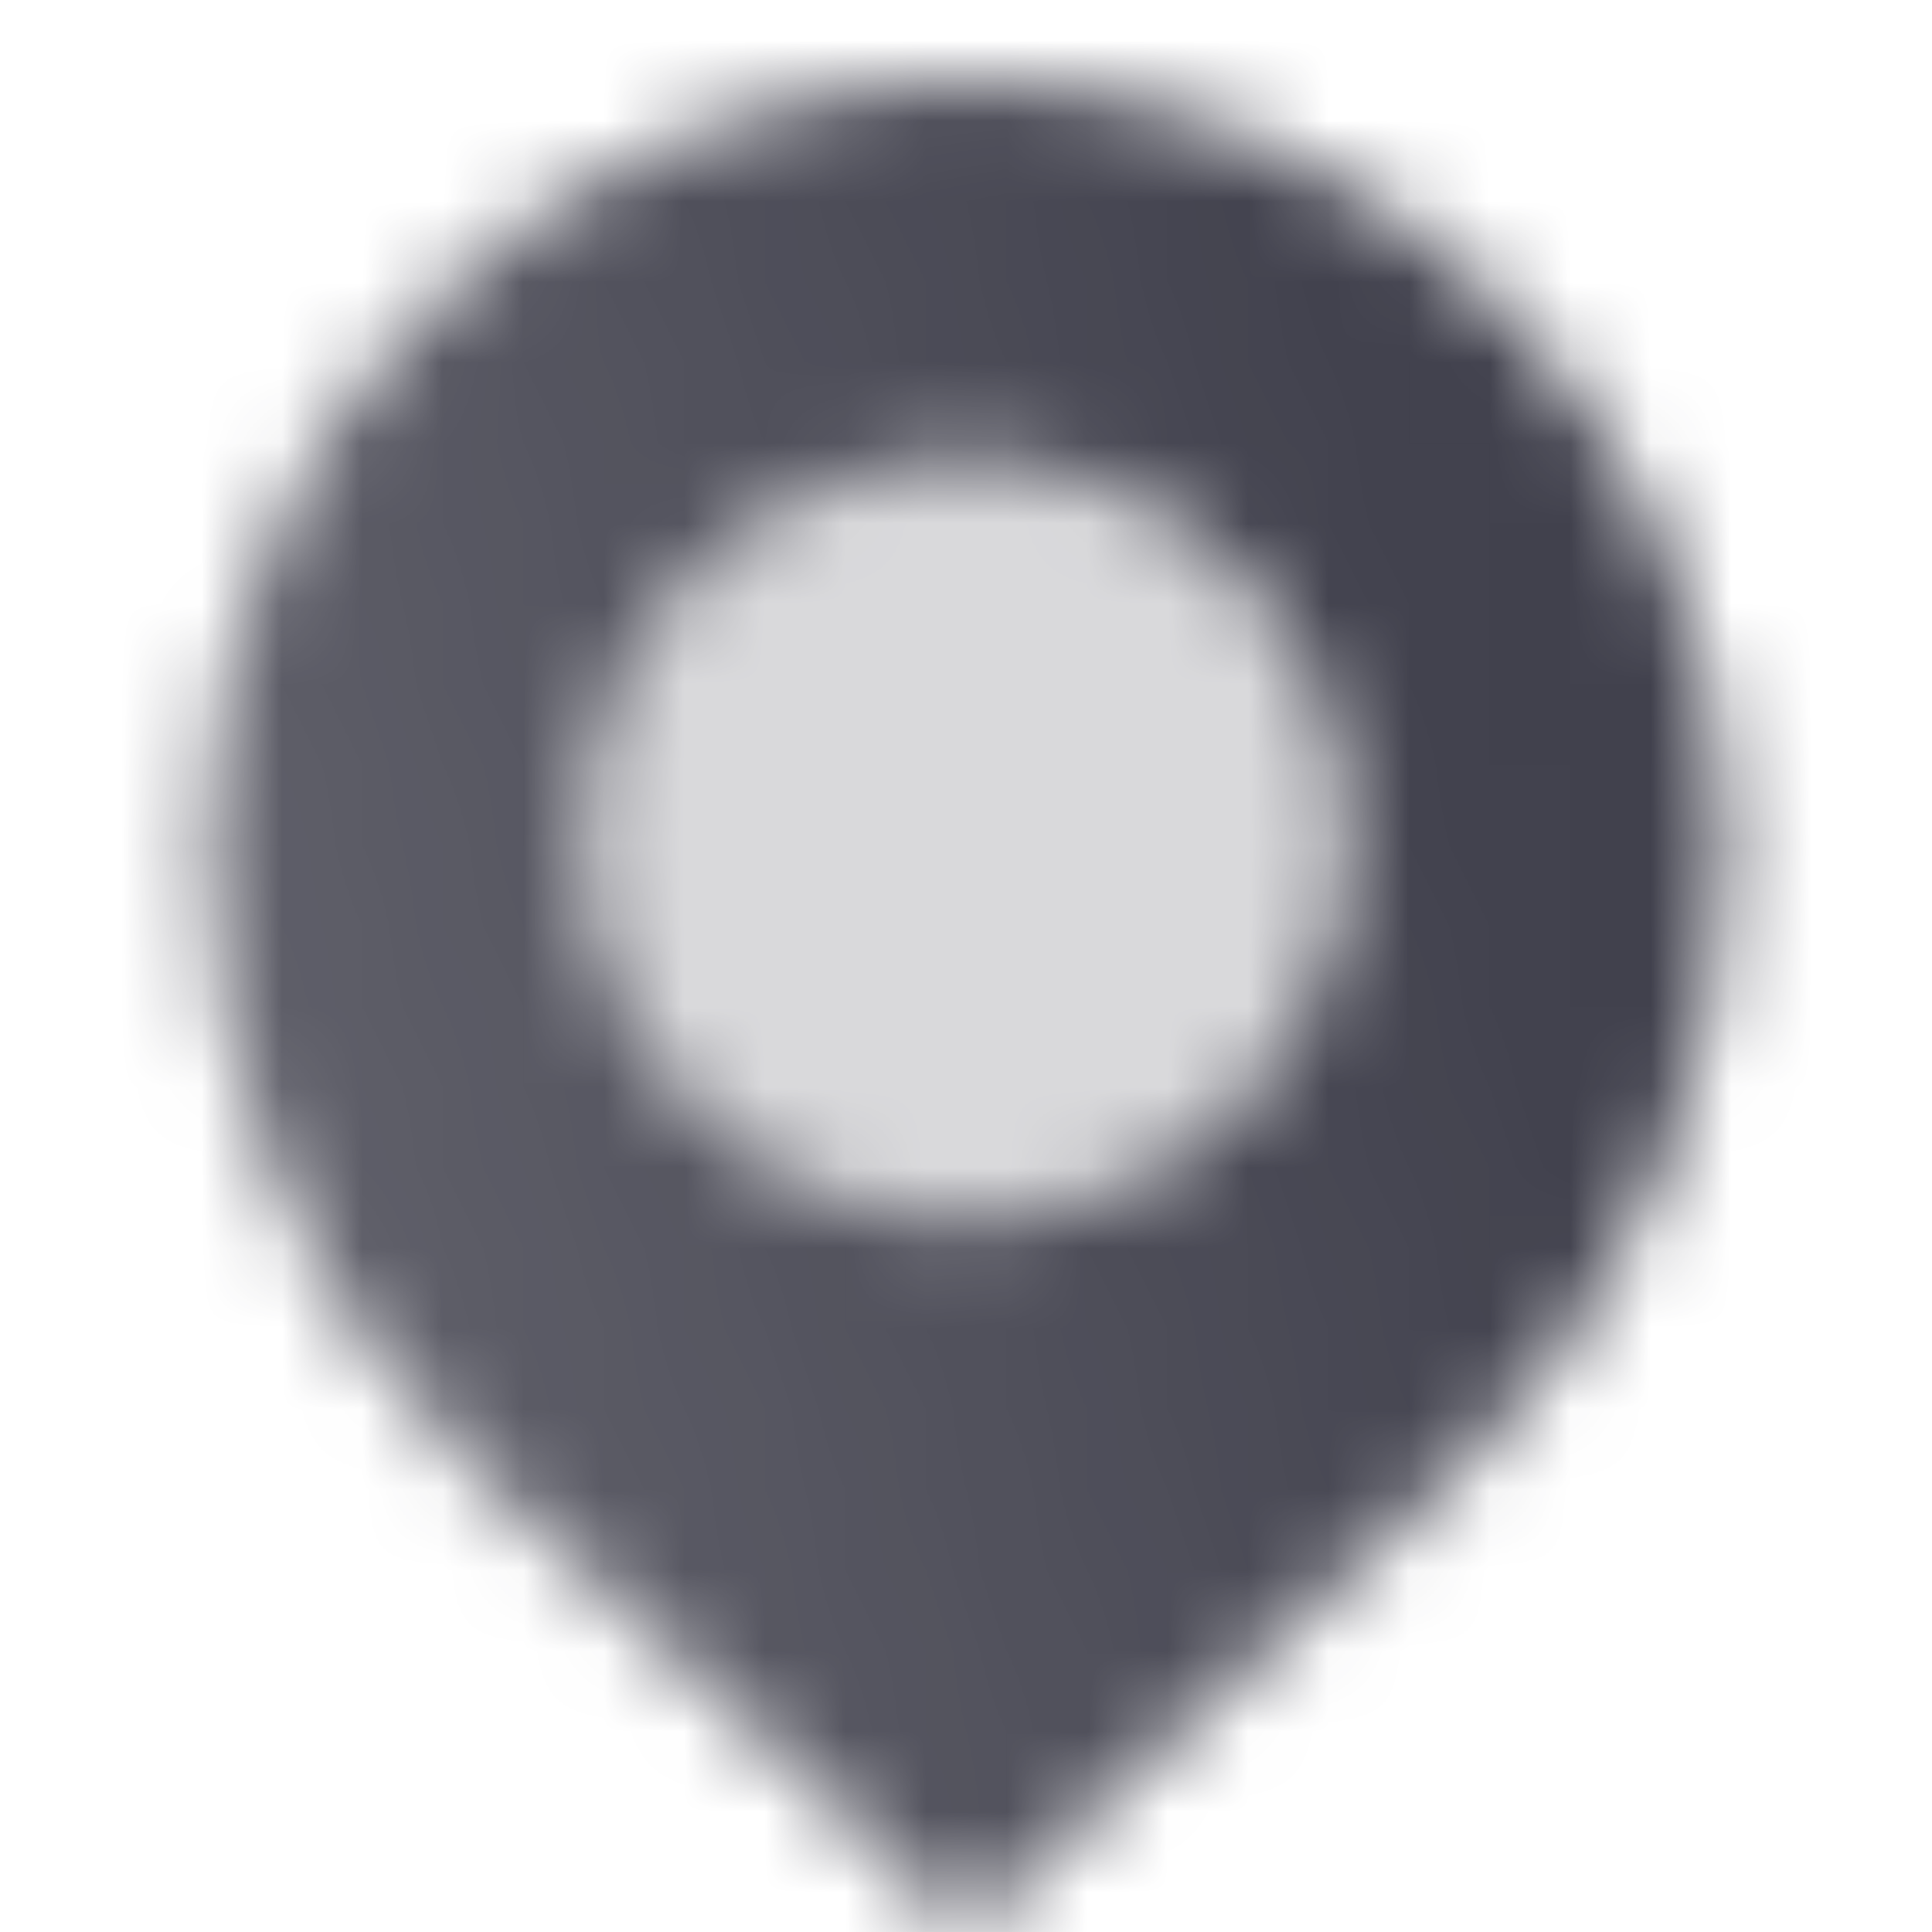
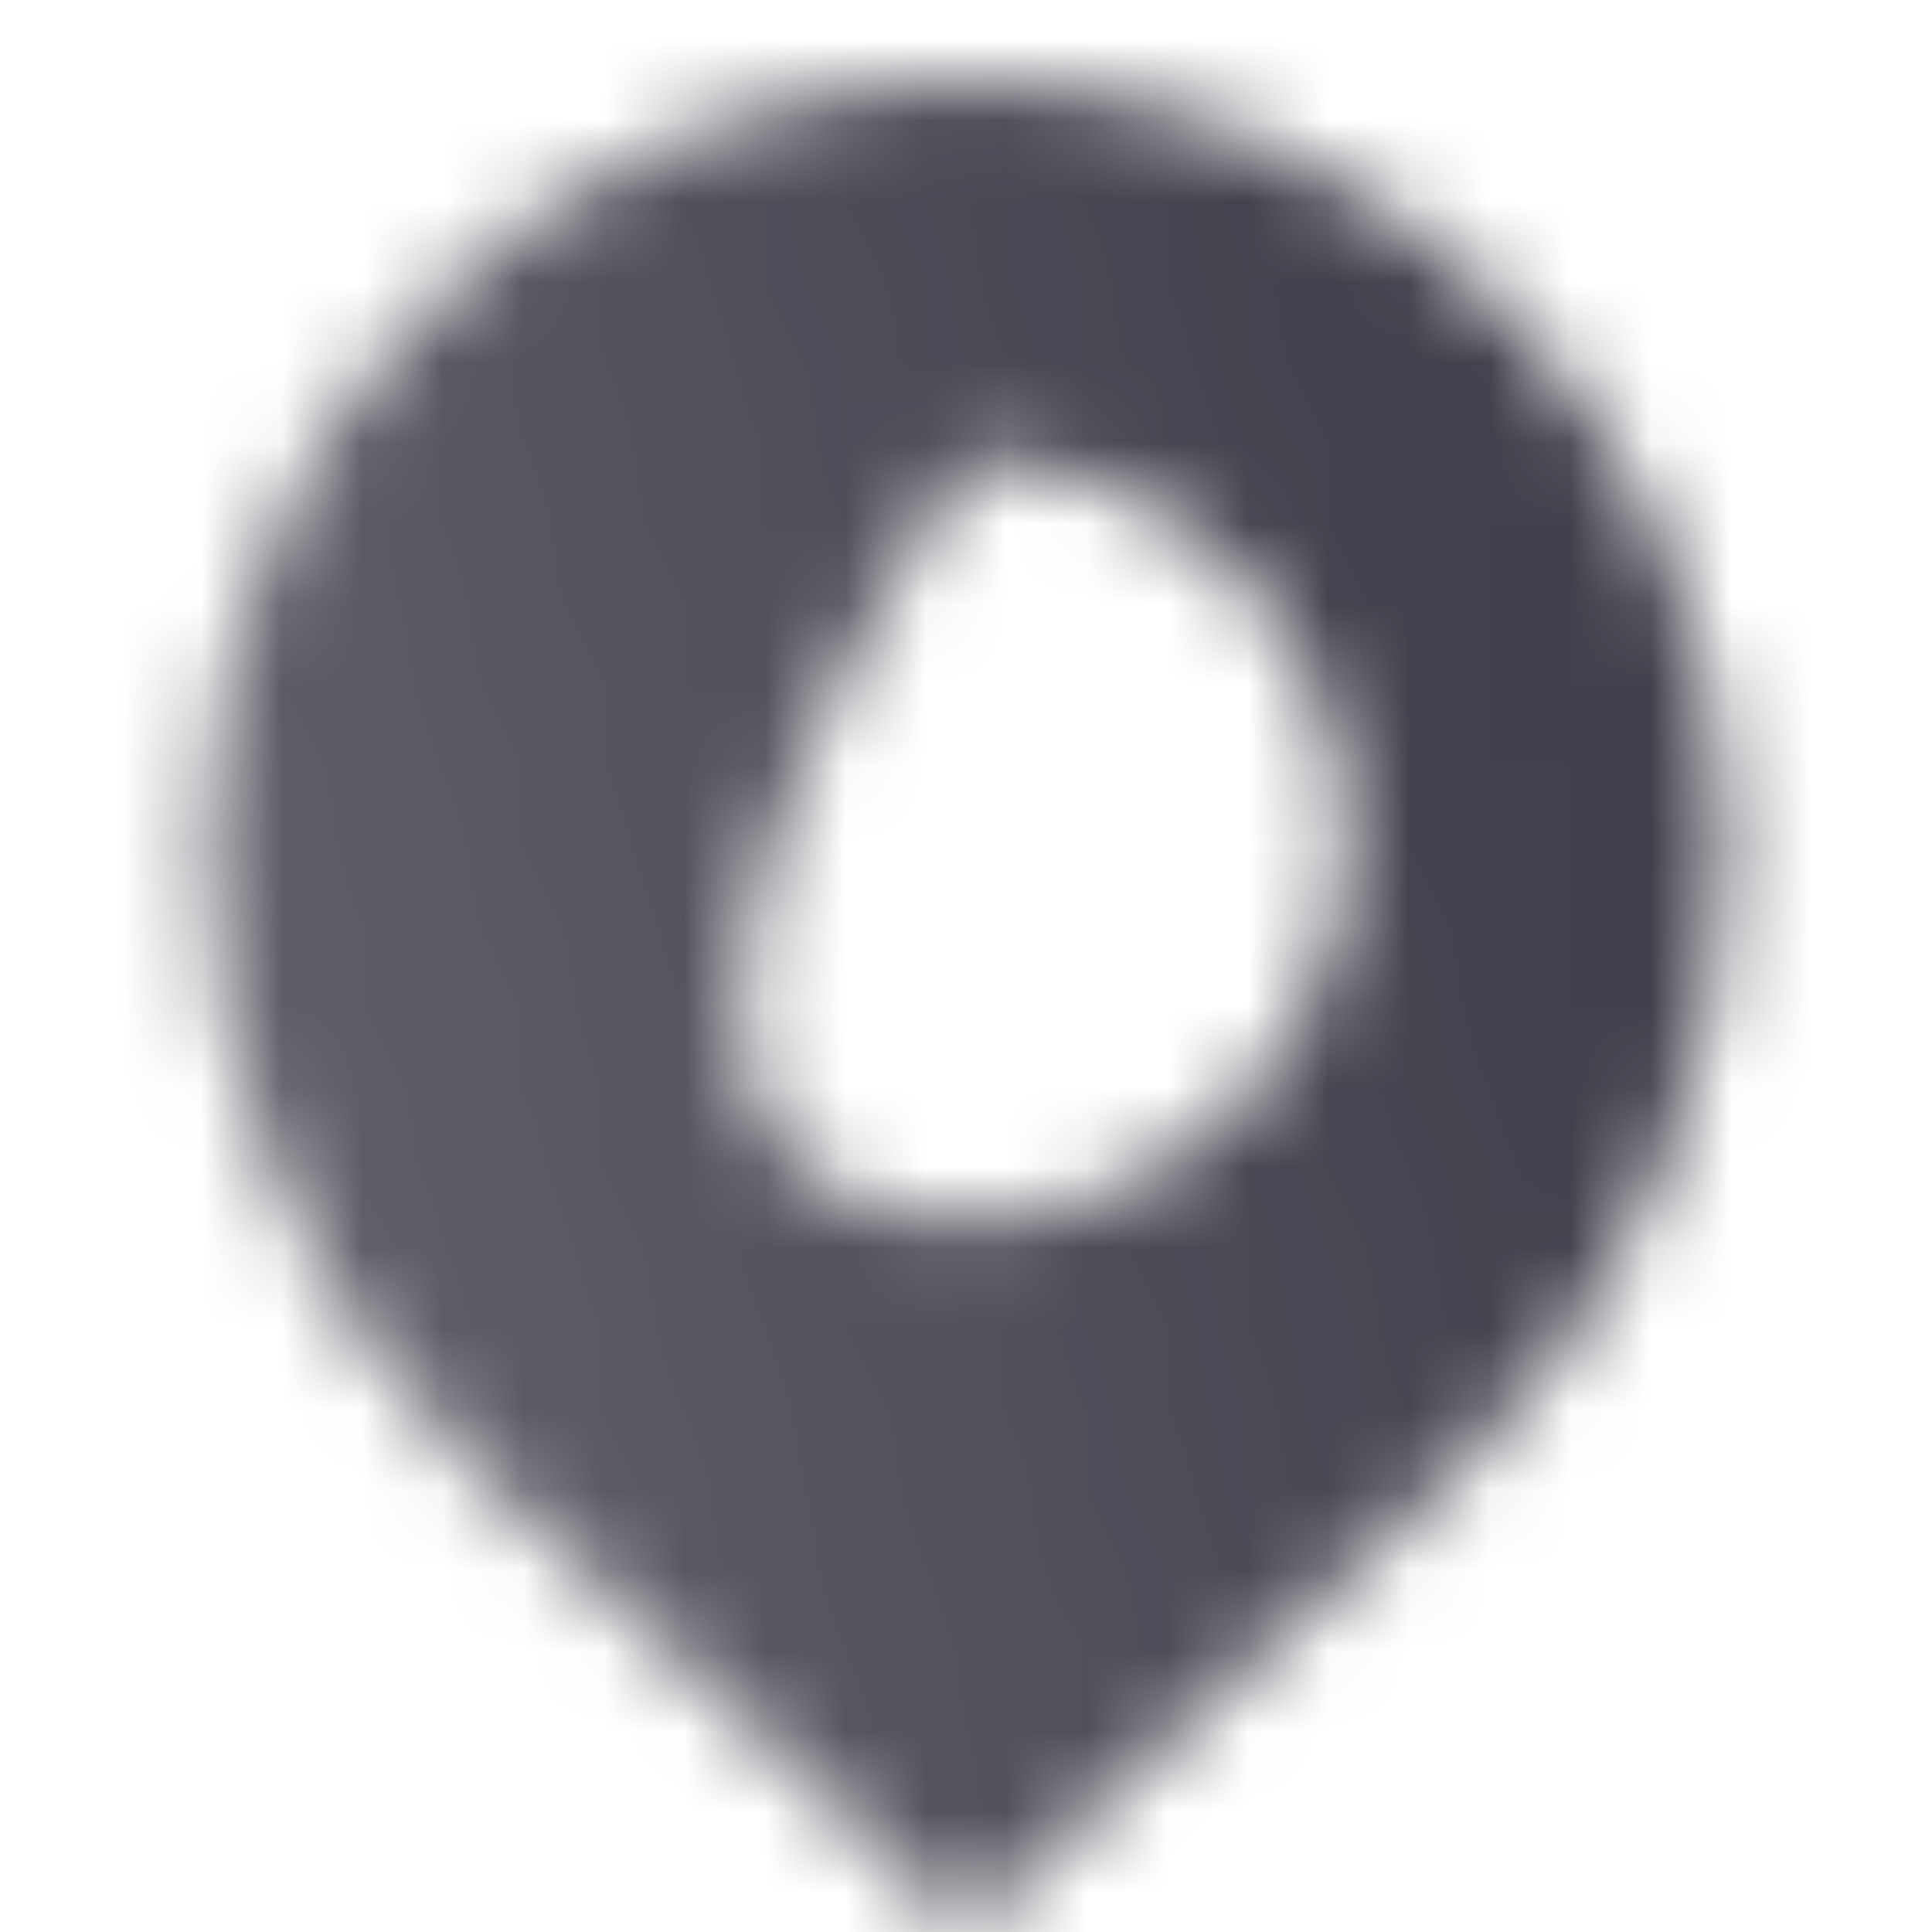
<svg xmlns="http://www.w3.org/2000/svg" width="24" height="24" viewBox="0 0 24 24" fill="none">
  <mask id="mask0_617_65" style="mask-type:alpha" maskUnits="userSpaceOnUse" x="2" y="1" width="20" height="23">
-     <path fill-rule="evenodd" clip-rule="evenodd" d="M12 24L5.919 18.299C3.778 16.292 2.564 13.45 2.564 10.516C2.564 5.305 6.789 1 12 1C17.211 1 21.436 5.305 21.436 10.516C21.436 13.45 20.221 16.292 18.081 18.299L12 24ZM12 5.718C9.394 5.718 7.282 7.83 7.282 10.436C7.282 13.041 9.394 15.154 12 15.154C14.605 15.154 16.718 13.041 16.718 10.436C16.718 7.83 14.605 5.718 12 5.718Z" fill="url(#paint0_linear_617_65)" />
-     <path opacity="0.2" d="M7.282 10.436C7.282 7.83 9.394 5.718 12 5.718C14.606 5.718 16.718 7.83 16.718 10.436C16.718 13.041 14.606 15.154 12 15.154C9.394 15.154 7.282 13.041 7.282 10.436Z" fill="black" />
+     <path fill-rule="evenodd" clip-rule="evenodd" d="M12 24L5.919 18.299C3.778 16.292 2.564 13.45 2.564 10.516C2.564 5.305 6.789 1 12 1C17.211 1 21.436 5.305 21.436 10.516C21.436 13.45 20.221 16.292 18.081 18.299L12 24ZM12 5.718C7.282 13.041 9.394 15.154 12 15.154C14.605 15.154 16.718 13.041 16.718 10.436C16.718 7.83 14.605 5.718 12 5.718Z" fill="url(#paint0_linear_617_65)" />
  </mask>
  <g mask="url(#mask0_617_65)">
    <path d="M24 0H0V24H24V0Z" fill="#41414D" />
  </g>
  <defs>
    <linearGradient id="paint0_linear_617_65" x1="19.077" y1="11.12" x2="-0.446" y2="16.269" gradientUnits="userSpaceOnUse">
      <stop />
      <stop offset="1" stop-opacity="0.8" />
    </linearGradient>
  </defs>
</svg>